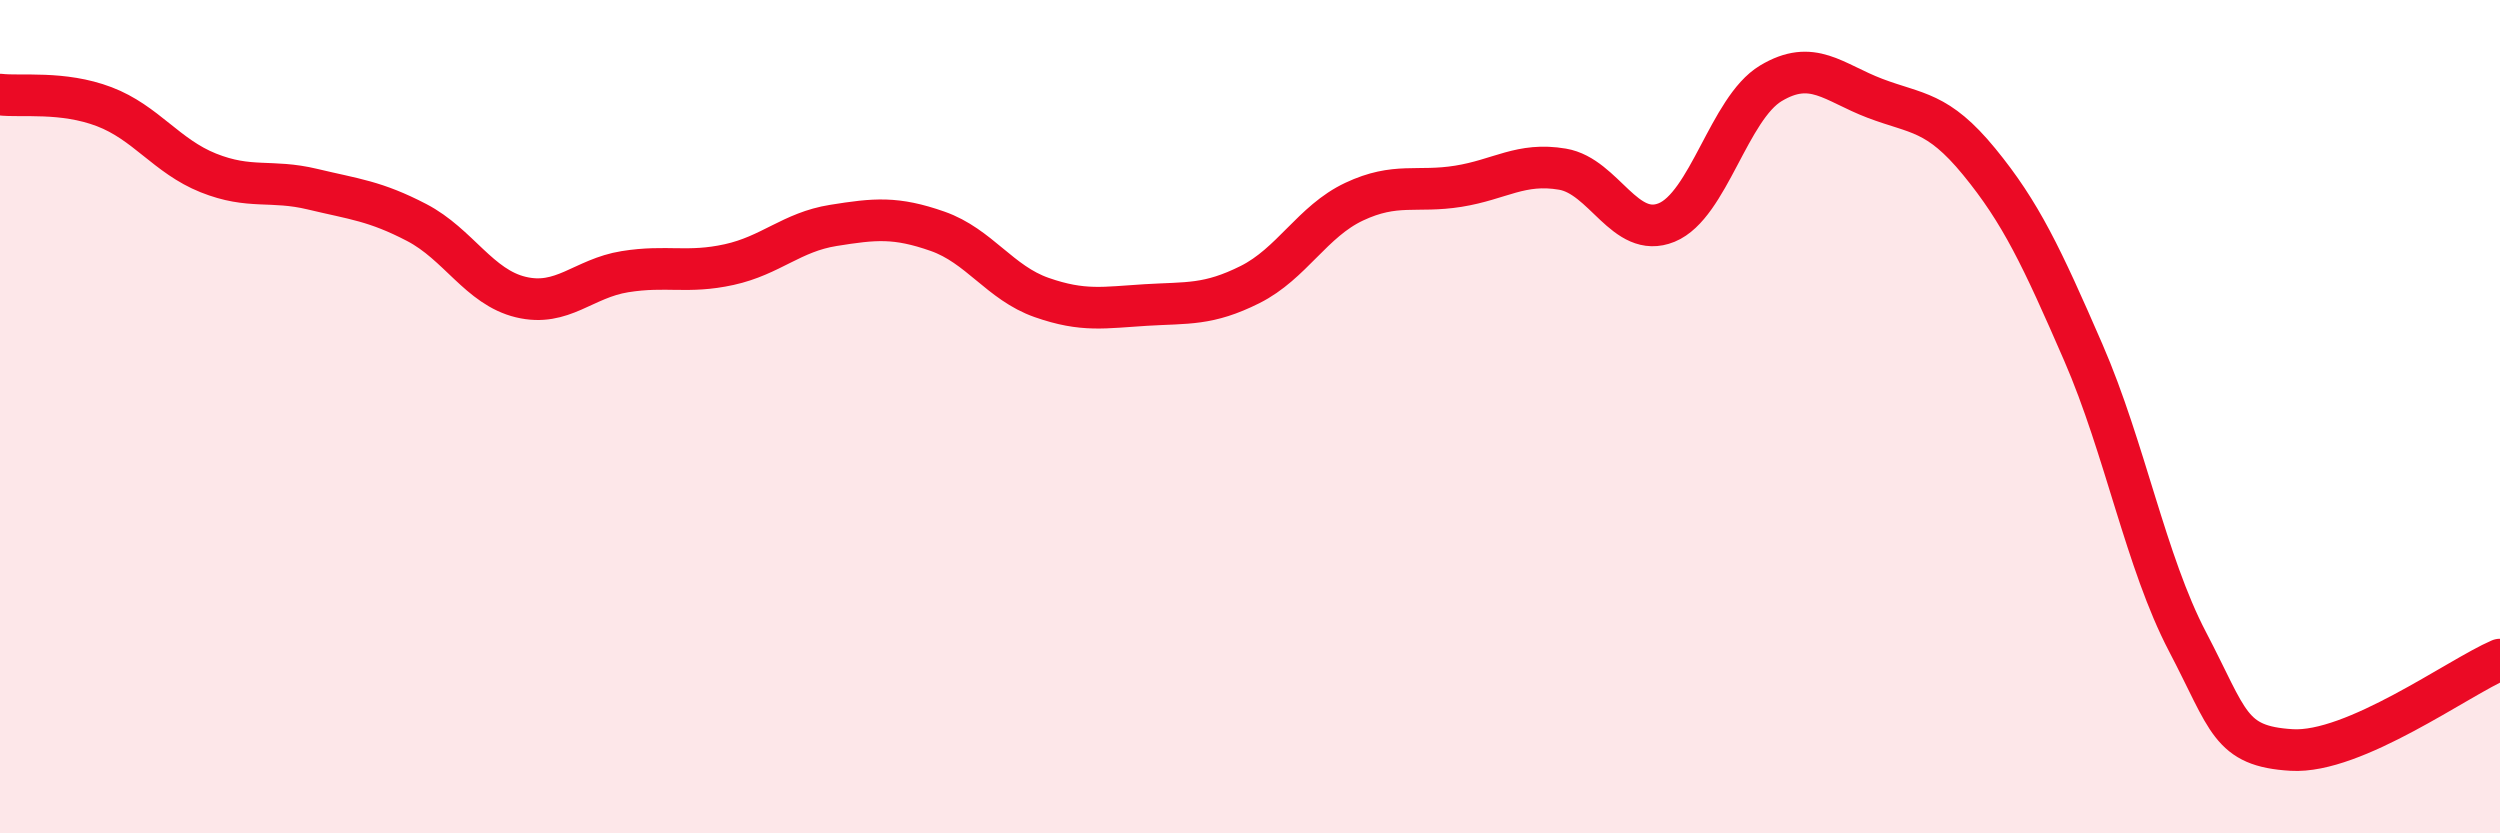
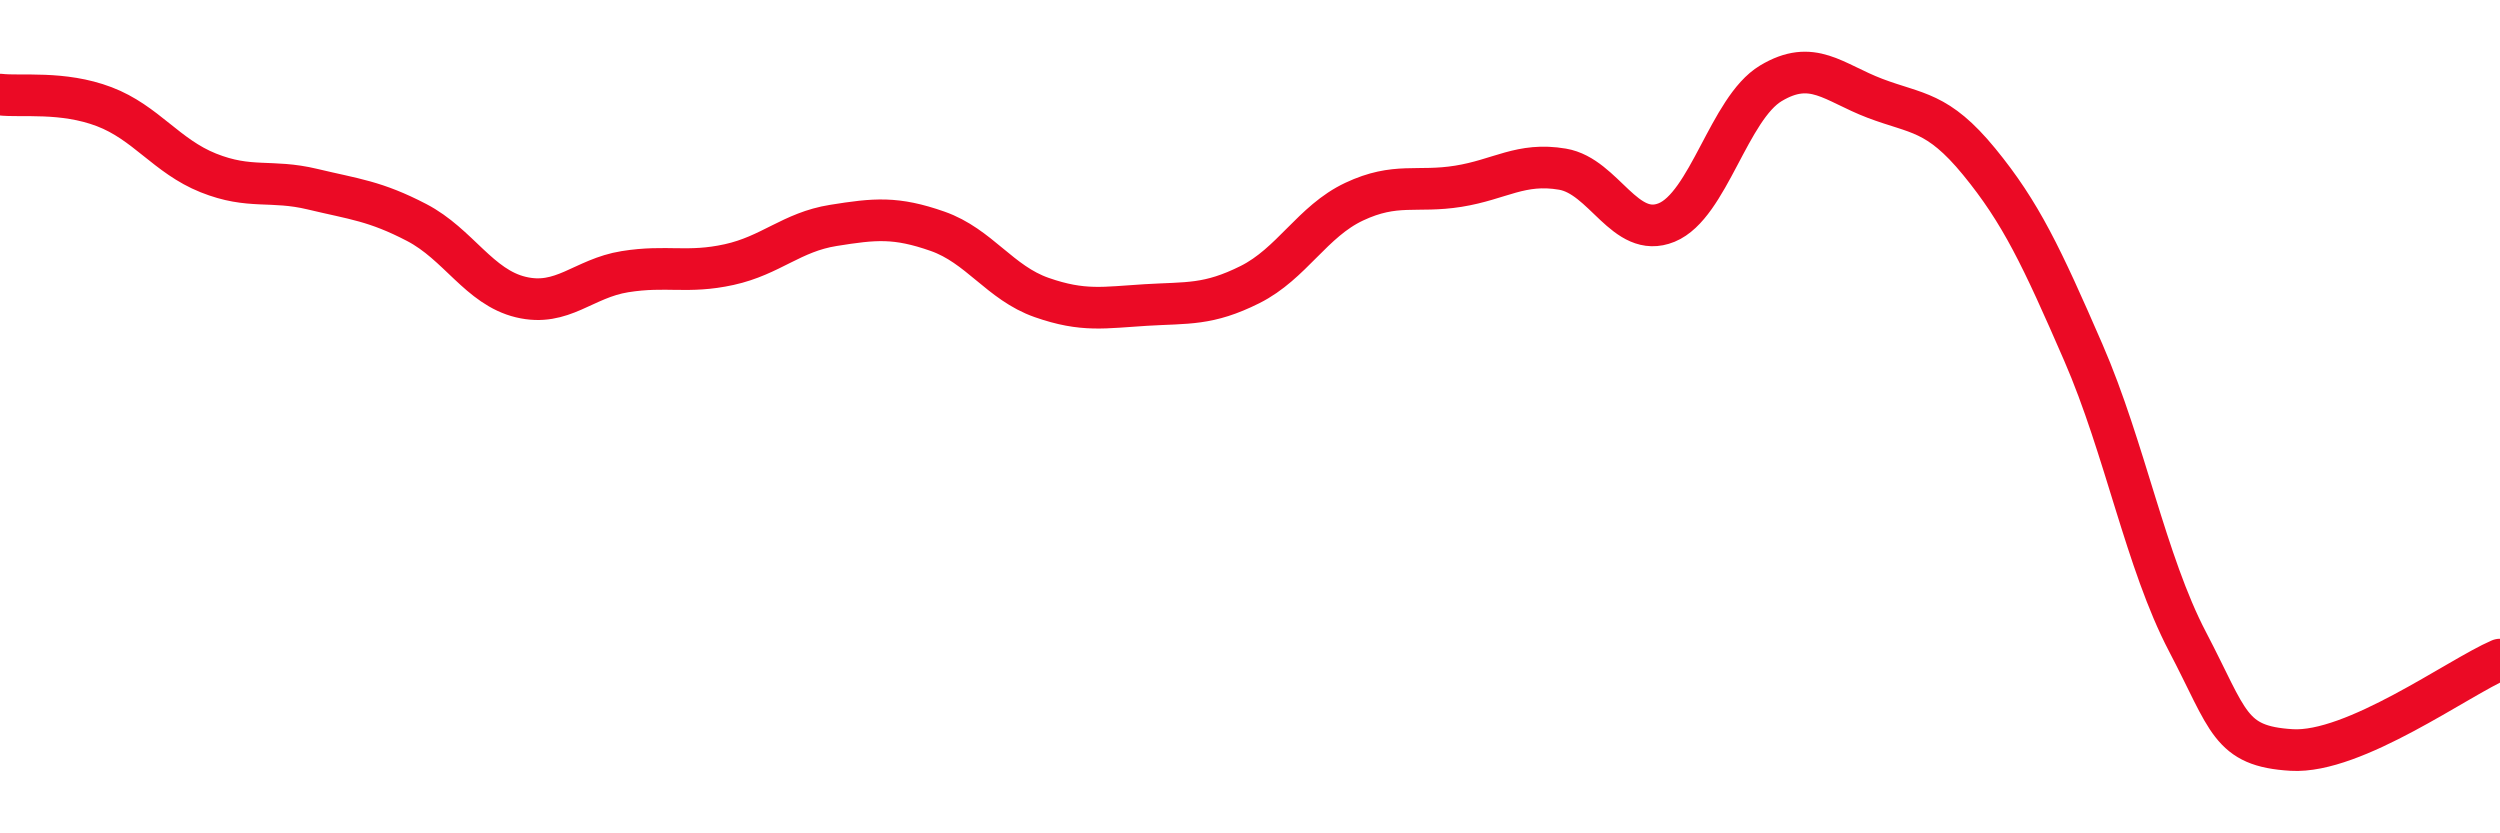
<svg xmlns="http://www.w3.org/2000/svg" width="60" height="20" viewBox="0 0 60 20">
-   <path d="M 0,2.27 C 0.5,2.33 1.5,2.18 2.5,2.56 C 3.5,2.94 4,3.75 5,4.15 C 6,4.55 6.5,4.3 7.5,4.54 C 8.5,4.78 9,4.82 10,5.34 C 11,5.86 11.5,6.89 12.5,7.13 C 13.5,7.37 14,6.68 15,6.52 C 16,6.36 16.5,6.57 17.5,6.35 C 18.5,6.13 19,5.57 20,5.41 C 21,5.25 21.5,5.2 22.5,5.55 C 23.5,5.9 24,6.79 25,7.14 C 26,7.49 26.5,7.38 27.5,7.32 C 28.5,7.26 29,7.33 30,6.83 C 31,6.33 31.5,5.31 32.5,4.84 C 33.5,4.37 34,4.63 35,4.47 C 36,4.31 36.5,3.89 37.5,4.06 C 38.5,4.23 39,5.75 40,5.34 C 41,4.93 41.5,2.6 42.5,2 C 43.5,1.4 44,1.98 45,2.36 C 46,2.74 46.5,2.66 47.5,3.88 C 48.5,5.1 49,6.16 50,8.46 C 51,10.76 51.5,13.49 52.5,15.4 C 53.5,17.31 53.5,17.91 55,18 C 56.5,18.09 59,16.26 60,15.83L60 20L0 20Z" fill="#EB0A25" opacity="0.1" stroke-linecap="round" stroke-linejoin="round" />
  <path d="M 0,2.27 C 0.5,2.33 1.5,2.18 2.5,2.56 C 3.5,2.94 4,3.75 5,4.15 C 6,4.55 6.5,4.3 7.5,4.54 C 8.5,4.78 9,4.82 10,5.34 C 11,5.86 11.5,6.89 12.5,7.13 C 13.5,7.37 14,6.68 15,6.52 C 16,6.36 16.5,6.57 17.5,6.35 C 18.5,6.13 19,5.57 20,5.41 C 21,5.25 21.5,5.2 22.5,5.55 C 23.5,5.9 24,6.79 25,7.14 C 26,7.49 26.5,7.38 27.5,7.32 C 28.5,7.26 29,7.33 30,6.83 C 31,6.33 31.5,5.31 32.5,4.84 C 33.5,4.37 34,4.63 35,4.47 C 36,4.31 36.5,3.89 37.5,4.06 C 38.5,4.23 39,5.75 40,5.34 C 41,4.93 41.5,2.6 42.5,2 C 43.5,1.4 44,1.98 45,2.36 C 46,2.74 46.5,2.66 47.5,3.88 C 48.5,5.1 49,6.16 50,8.46 C 51,10.76 51.5,13.49 52.5,15.4 C 53.5,17.31 53.5,17.91 55,18 C 56.5,18.09 59,16.26 60,15.83" stroke="#EB0A25" stroke-width="1" fill="none" stroke-linecap="round" stroke-linejoin="round" />
</svg>